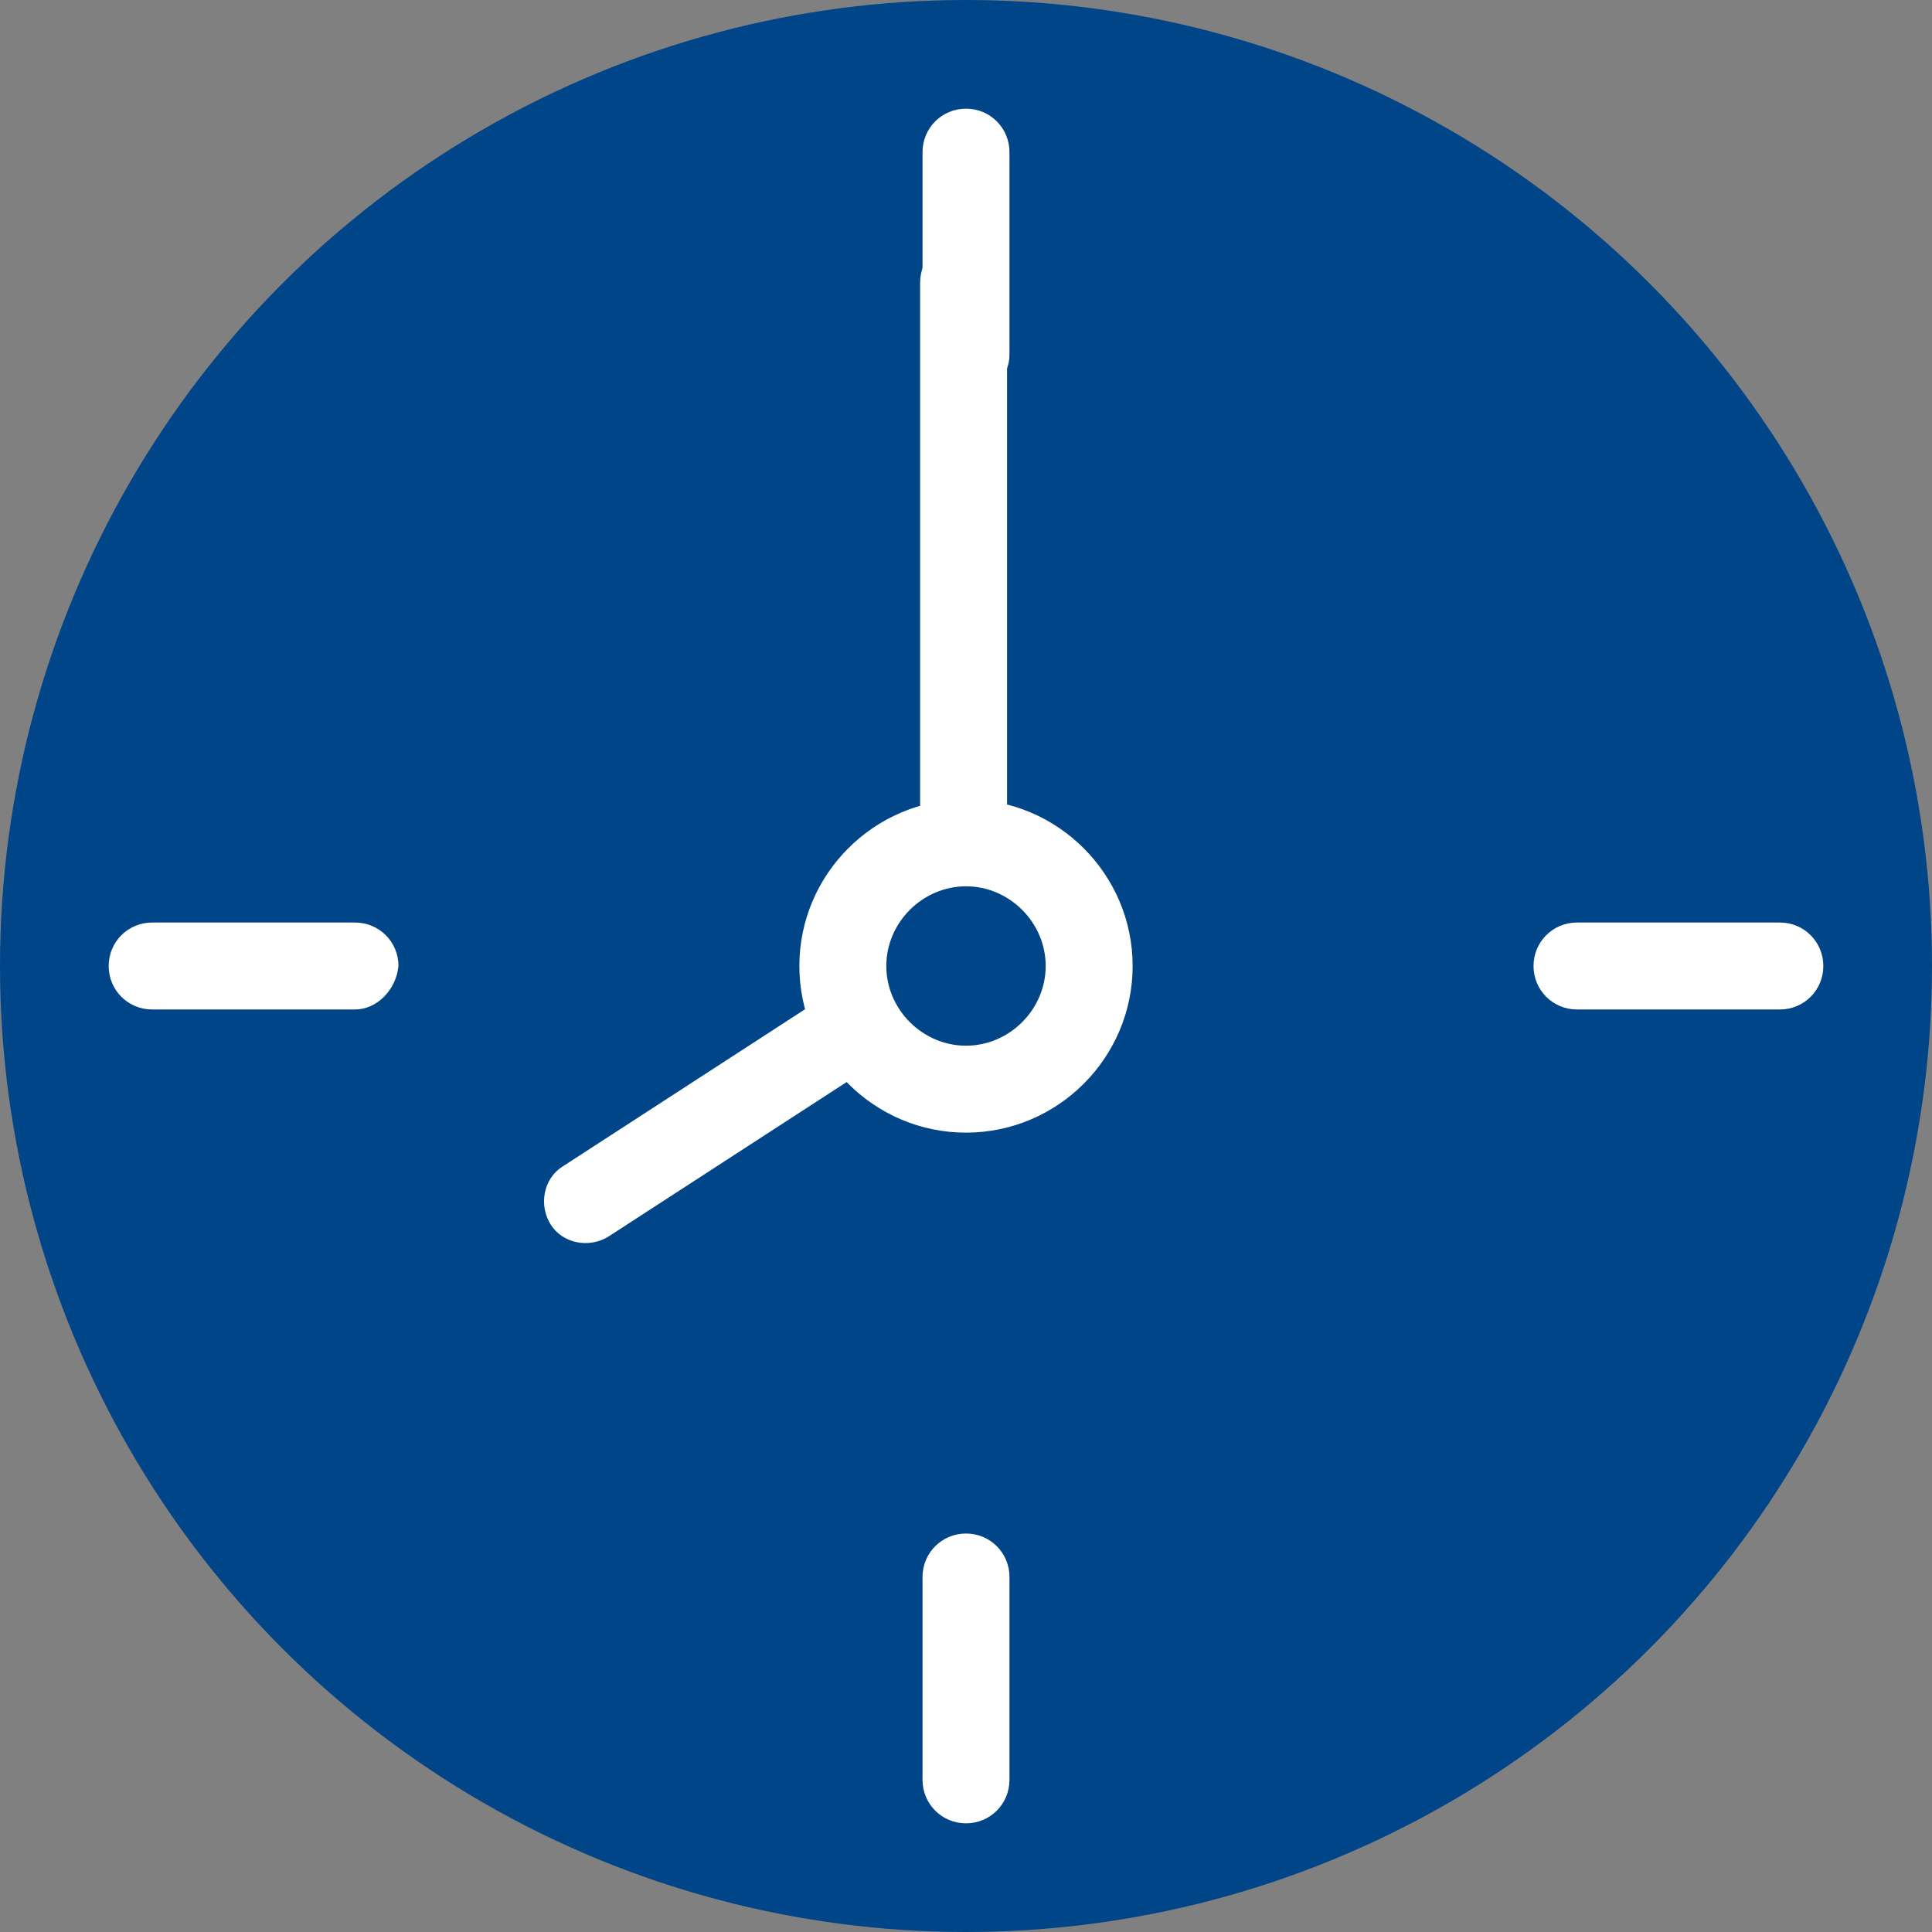
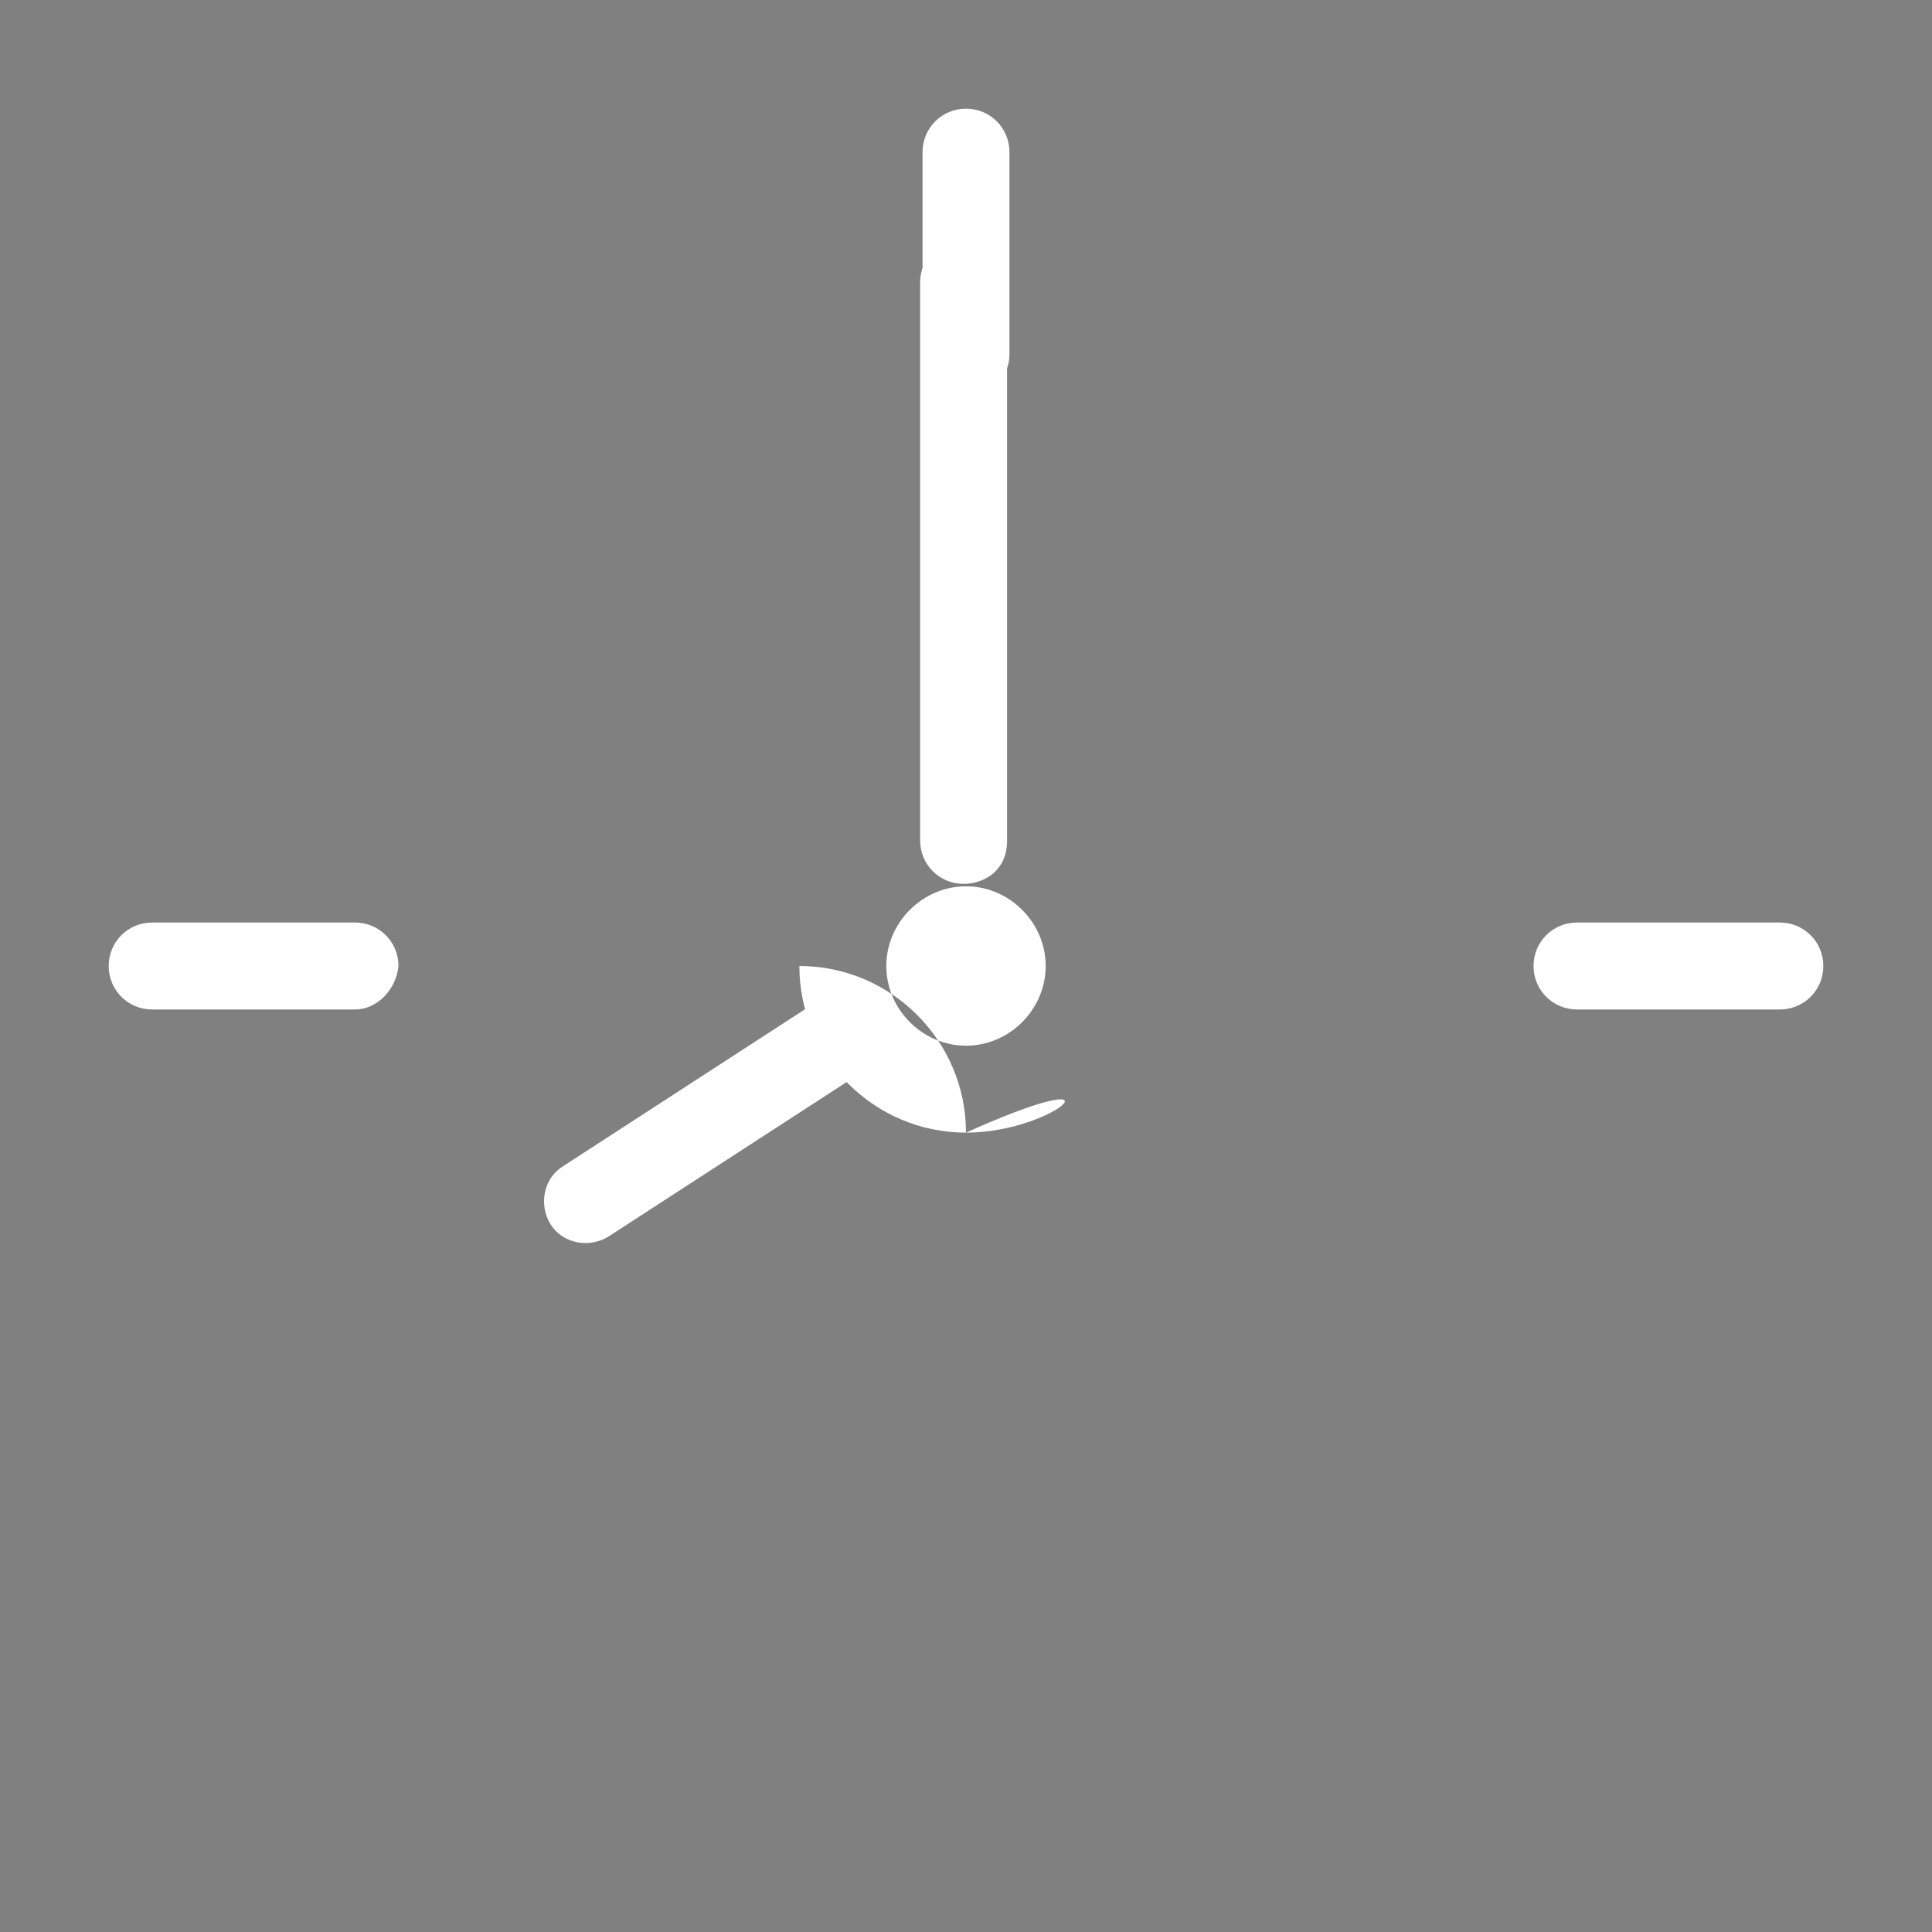
<svg xmlns="http://www.w3.org/2000/svg" version="1.1" id="Layer_1" x="0px" y="0px" viewBox="0 0 80 80" style="enable-background:new 0 0 80 80;" xml:space="preserve">
  <rect x="0" y="0" width="80" height="80" fill="#808080" stroke="none" />
  <style type="text/css">
	.st0{fill:#004587;}
	.st1{fill:#FFFFFF;}
</style>
-   <circle class="st0" cx="40" cy="40" r="40" />
  <g>
    <g>
      <g>
        <path class="st1" d="M40,16.4c-1,0-1.8-0.8-1.8-1.8V6.3c0-1,0.8-1.8,1.8-1.8s1.8,0.8,1.8,1.8v8.4C41.8,15.6,41,16.4,40,16.4z" />
      </g>
    </g>
    <g>
      <g>
-         <path class="st1" d="M40,75.5c-1,0-1.8-0.8-1.8-1.8v-8.4c0-1,0.8-1.8,1.8-1.8s1.8,0.8,1.8,1.8v8.4C41.8,74.7,41,75.5,40,75.5z" />
-       </g>
+         </g>
    </g>
    <g>
      <g>
        <path class="st1" d="M73.7,41.8h-8.4c-1,0-1.8-0.8-1.8-1.8c0-1,0.8-1.8,1.8-1.8h8.4c1,0,1.8,0.8,1.8,1.8     C75.5,41,74.7,41.8,73.7,41.8z" />
      </g>
    </g>
    <g>
      <g>
        <path class="st1" d="M14.7,41.8H6.3c-1,0-1.8-0.8-1.8-1.8c0-1,0.8-1.8,1.8-1.8h8.4c1,0,1.8,0.8,1.8,1.8     C16.4,41,15.6,41.8,14.7,41.8z" />
      </g>
    </g>
    <g>
      <g>
-         <path class="st1" d="M40,46.9c-3.8,0-6.9-3.1-6.9-6.9c0-3.8,3.1-6.9,6.9-6.9c3.8,0,6.9,3.1,6.9,6.9C46.9,43.8,43.8,46.9,40,46.9z      M40,36.7c-1.8,0-3.3,1.5-3.3,3.3c0,1.8,1.5,3.3,3.3,3.3s3.3-1.5,3.3-3.3C43.3,38.2,41.8,36.7,40,36.7z" />
+         <path class="st1" d="M40,46.9c-3.8,0-6.9-3.1-6.9-6.9c3.8,0,6.9,3.1,6.9,6.9C46.9,43.8,43.8,46.9,40,46.9z      M40,36.7c-1.8,0-3.3,1.5-3.3,3.3c0,1.8,1.5,3.3,3.3,3.3s3.3-1.5,3.3-3.3C43.3,38.2,41.8,36.7,40,36.7z" />
      </g>
    </g>
    <g>
      <g>
        <path class="st1" d="M41.2,36.1c-0.3,0.3-0.8,0.5-1.3,0.5c-1,0-1.8-0.8-1.8-1.8l0-23.1c0-1,0.8-1.8,1.8-1.8c1,0,1.8,0.8,1.8,1.8     l0,23.1C41.7,35.4,41.5,35.8,41.2,36.1z" />
      </g>
    </g>
    <g>
      <g>
        <path class="st1" d="M37.1,42.9c-0.1,0.4-0.4,0.8-0.8,1.1l-11.1,7.2c-0.8,0.5-1.9,0.3-2.4-0.5c-0.5-0.8-0.3-1.9,0.5-2.4l11.1-7.2     c0.8-0.5,1.9-0.3,2.4,0.5C37.2,42,37.2,42.5,37.1,42.9z" />
      </g>
    </g>
  </g>
</svg>